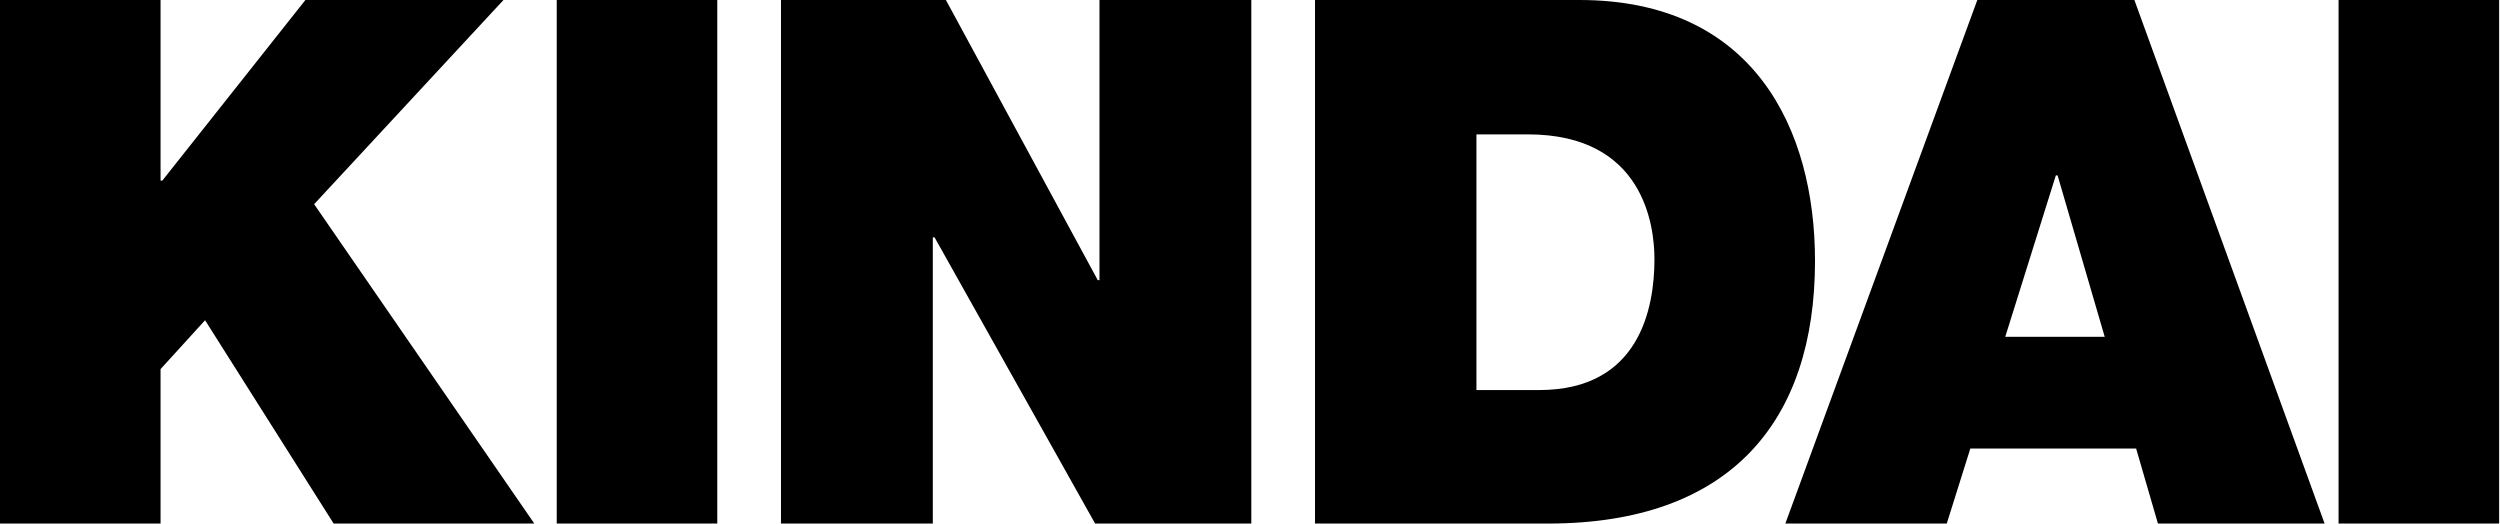
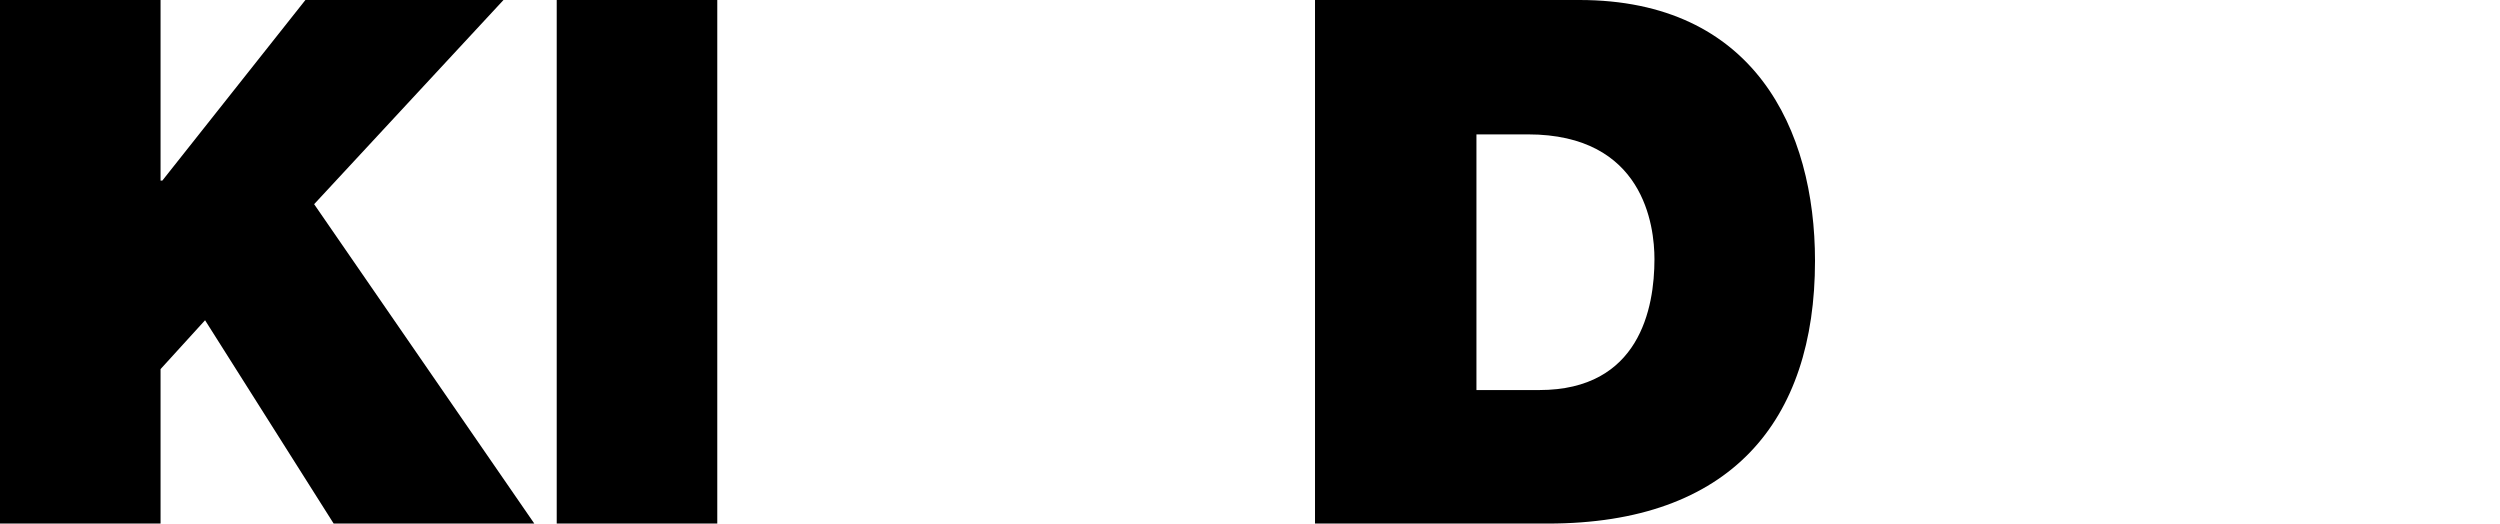
<svg xmlns="http://www.w3.org/2000/svg" id="LIFEatKINDAI" viewBox="0 0 286.5 60">
  <title>LIFE at KINDAI [2]</title>
  <path d="M305.4,425.6h18.4V407.9l5.1-5.6,14.8,23.4h23L341.4,389l21.7-23.4H340.4L324,386.3h-.2V365.6H305.4Z" transform="translate(-305.4 -365.6)" />
  <path d="M369.2,425.6h18.4v-60H369.2Z" transform="translate(-305.4 -365.6)" />
-   <path d="M394.9,425.6h17.4V392.8h.2l18.4,32.8h17.9v-60H431.4v32.1h-.2l-17.4-32.1H394.9Z" transform="translate(-305.4 -365.6)" />
  <path d="M456.1,425.6h26.7c20.9,0,30.6-11.7,30.6-30.1,0-15.1-7-29.9-27-29.9H456.1ZM474.6,381h5.9c13.3,0,14.5,10.5,14.5,14.3,0,5.6-1.7,15-13.2,15h-7.2Z" transform="translate(-305.4 -365.6)" />
-   <path d="M535.2,404.2l5.8-18.5h.2l5.4,18.5ZM510,425.6h18.5l2.7-8.6h19l2.5,8.6h19.1l-21.8-60h-18Z" transform="translate(-305.4 -365.6)" />
-   <path d="M573.4,425.6h18.4v-60H573.4Z" transform="translate(-305.4 -365.6)" />
</svg>